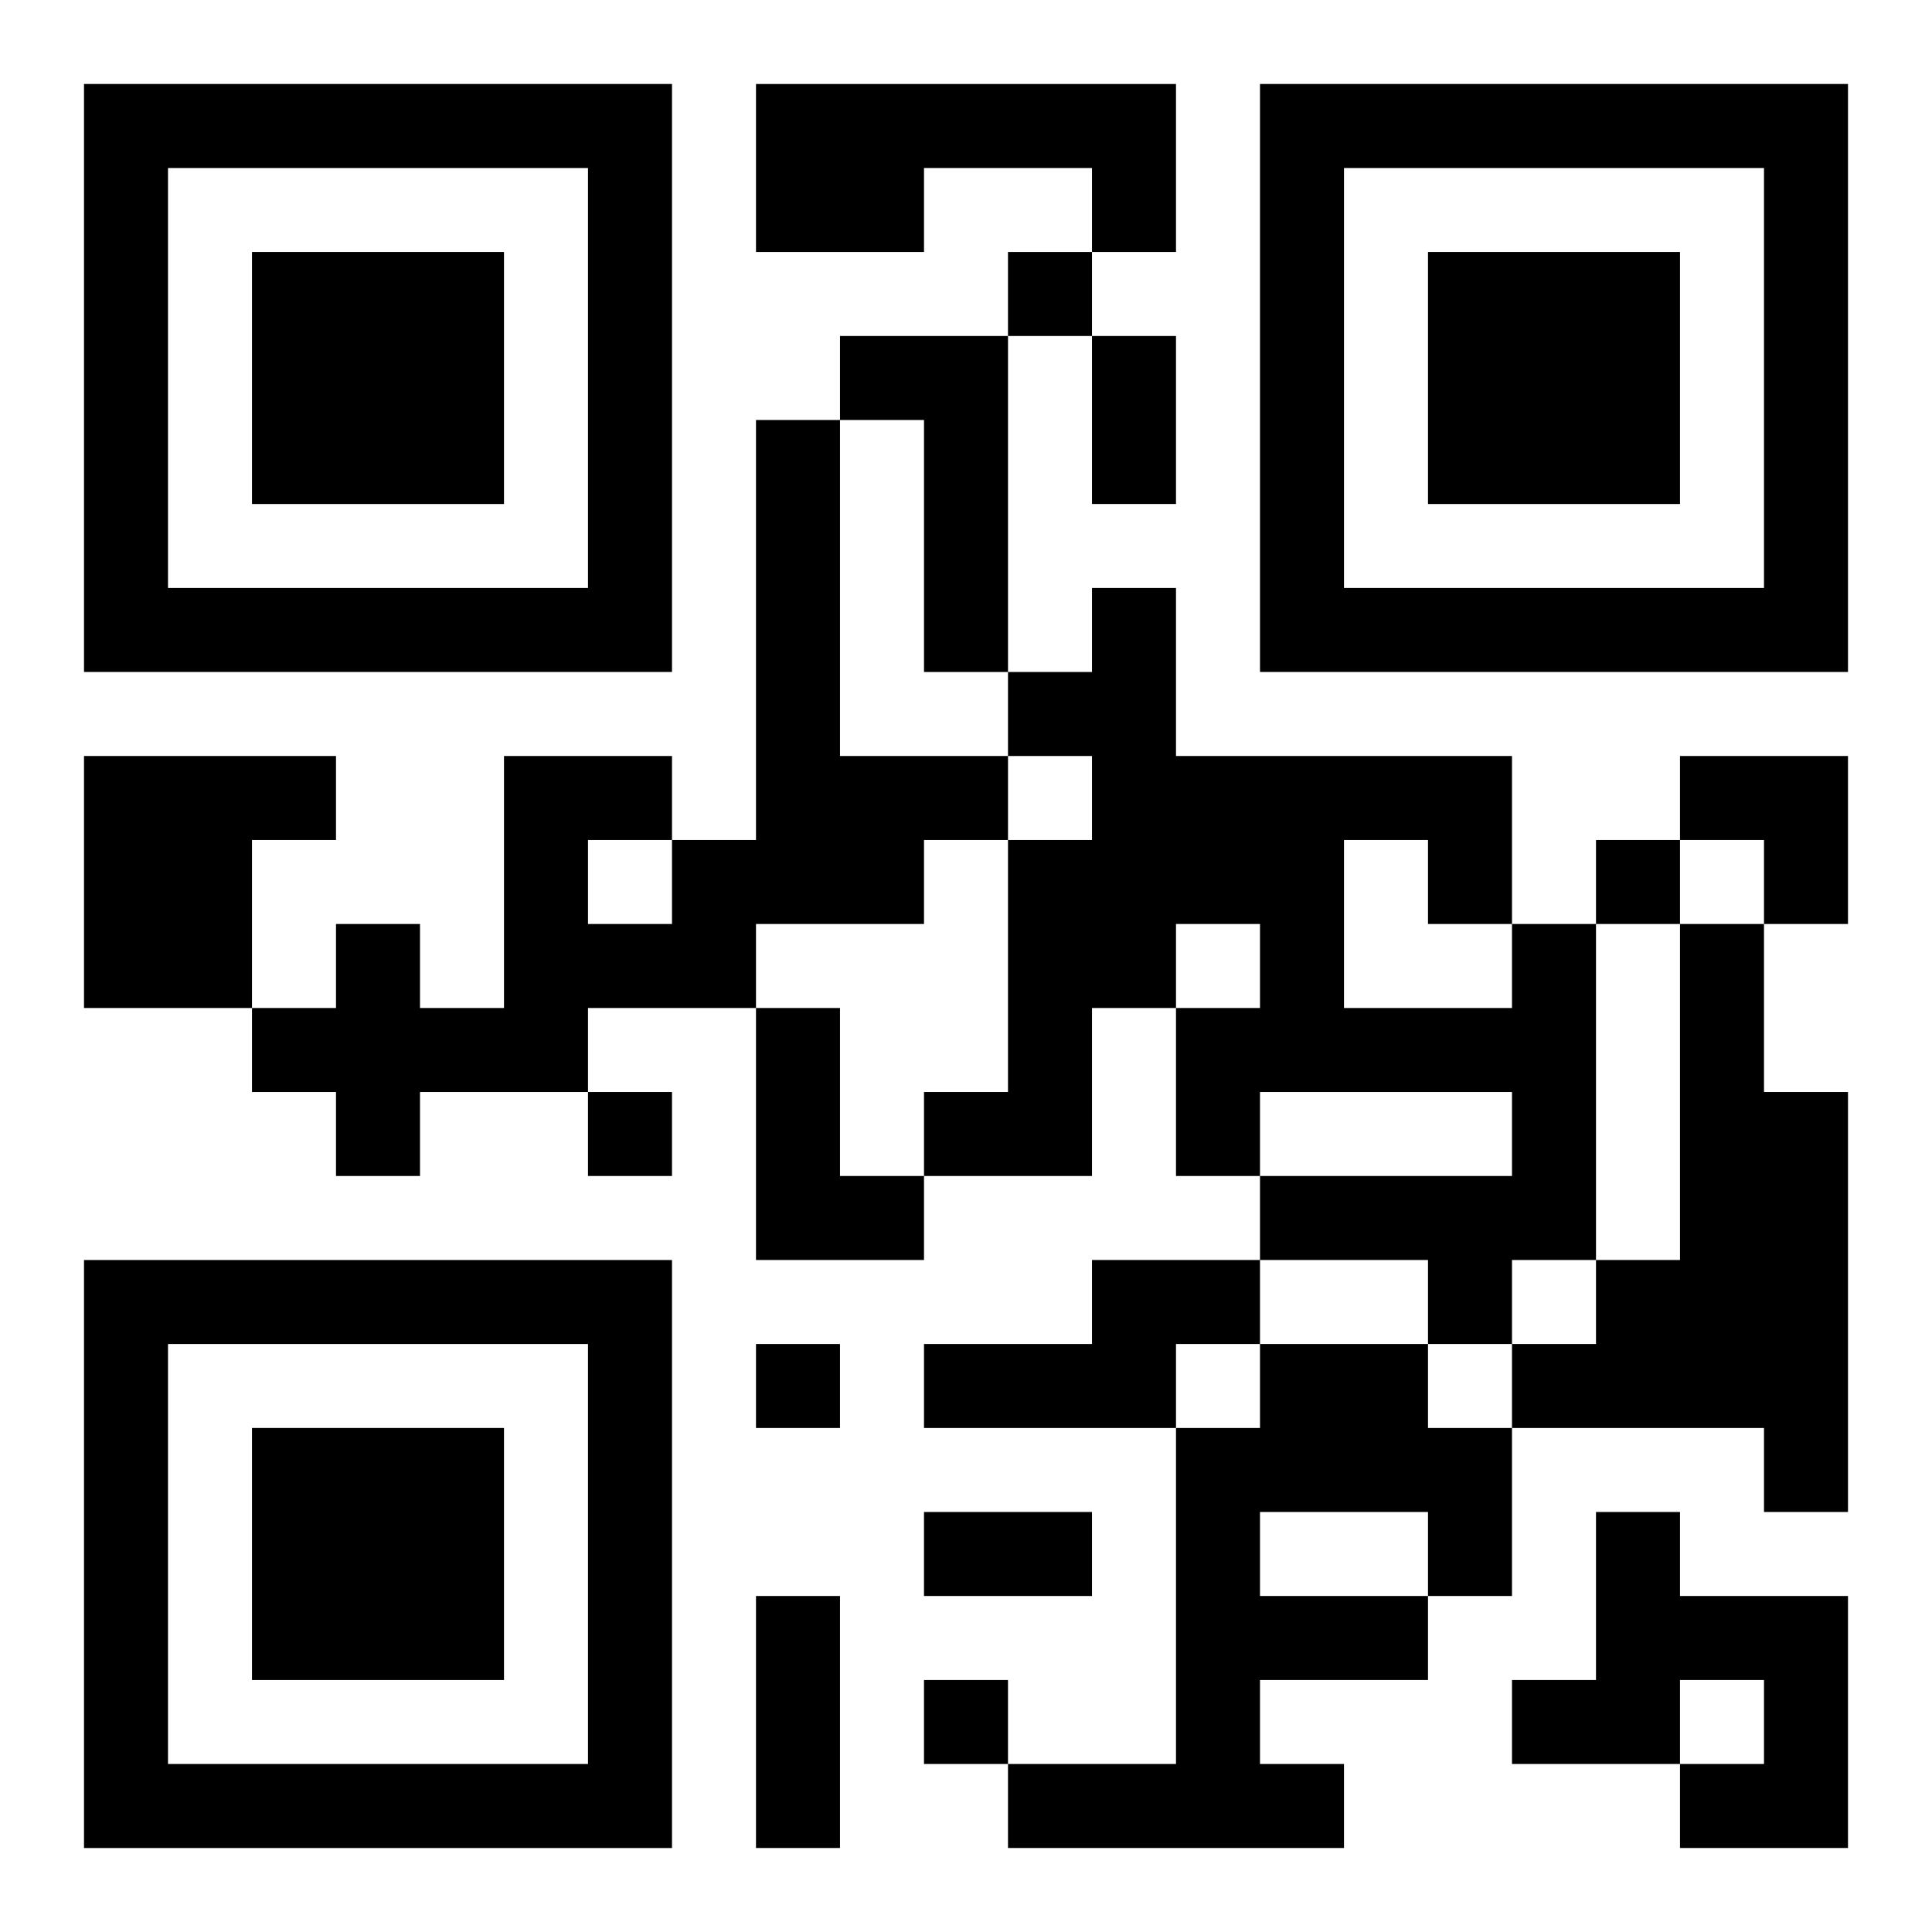
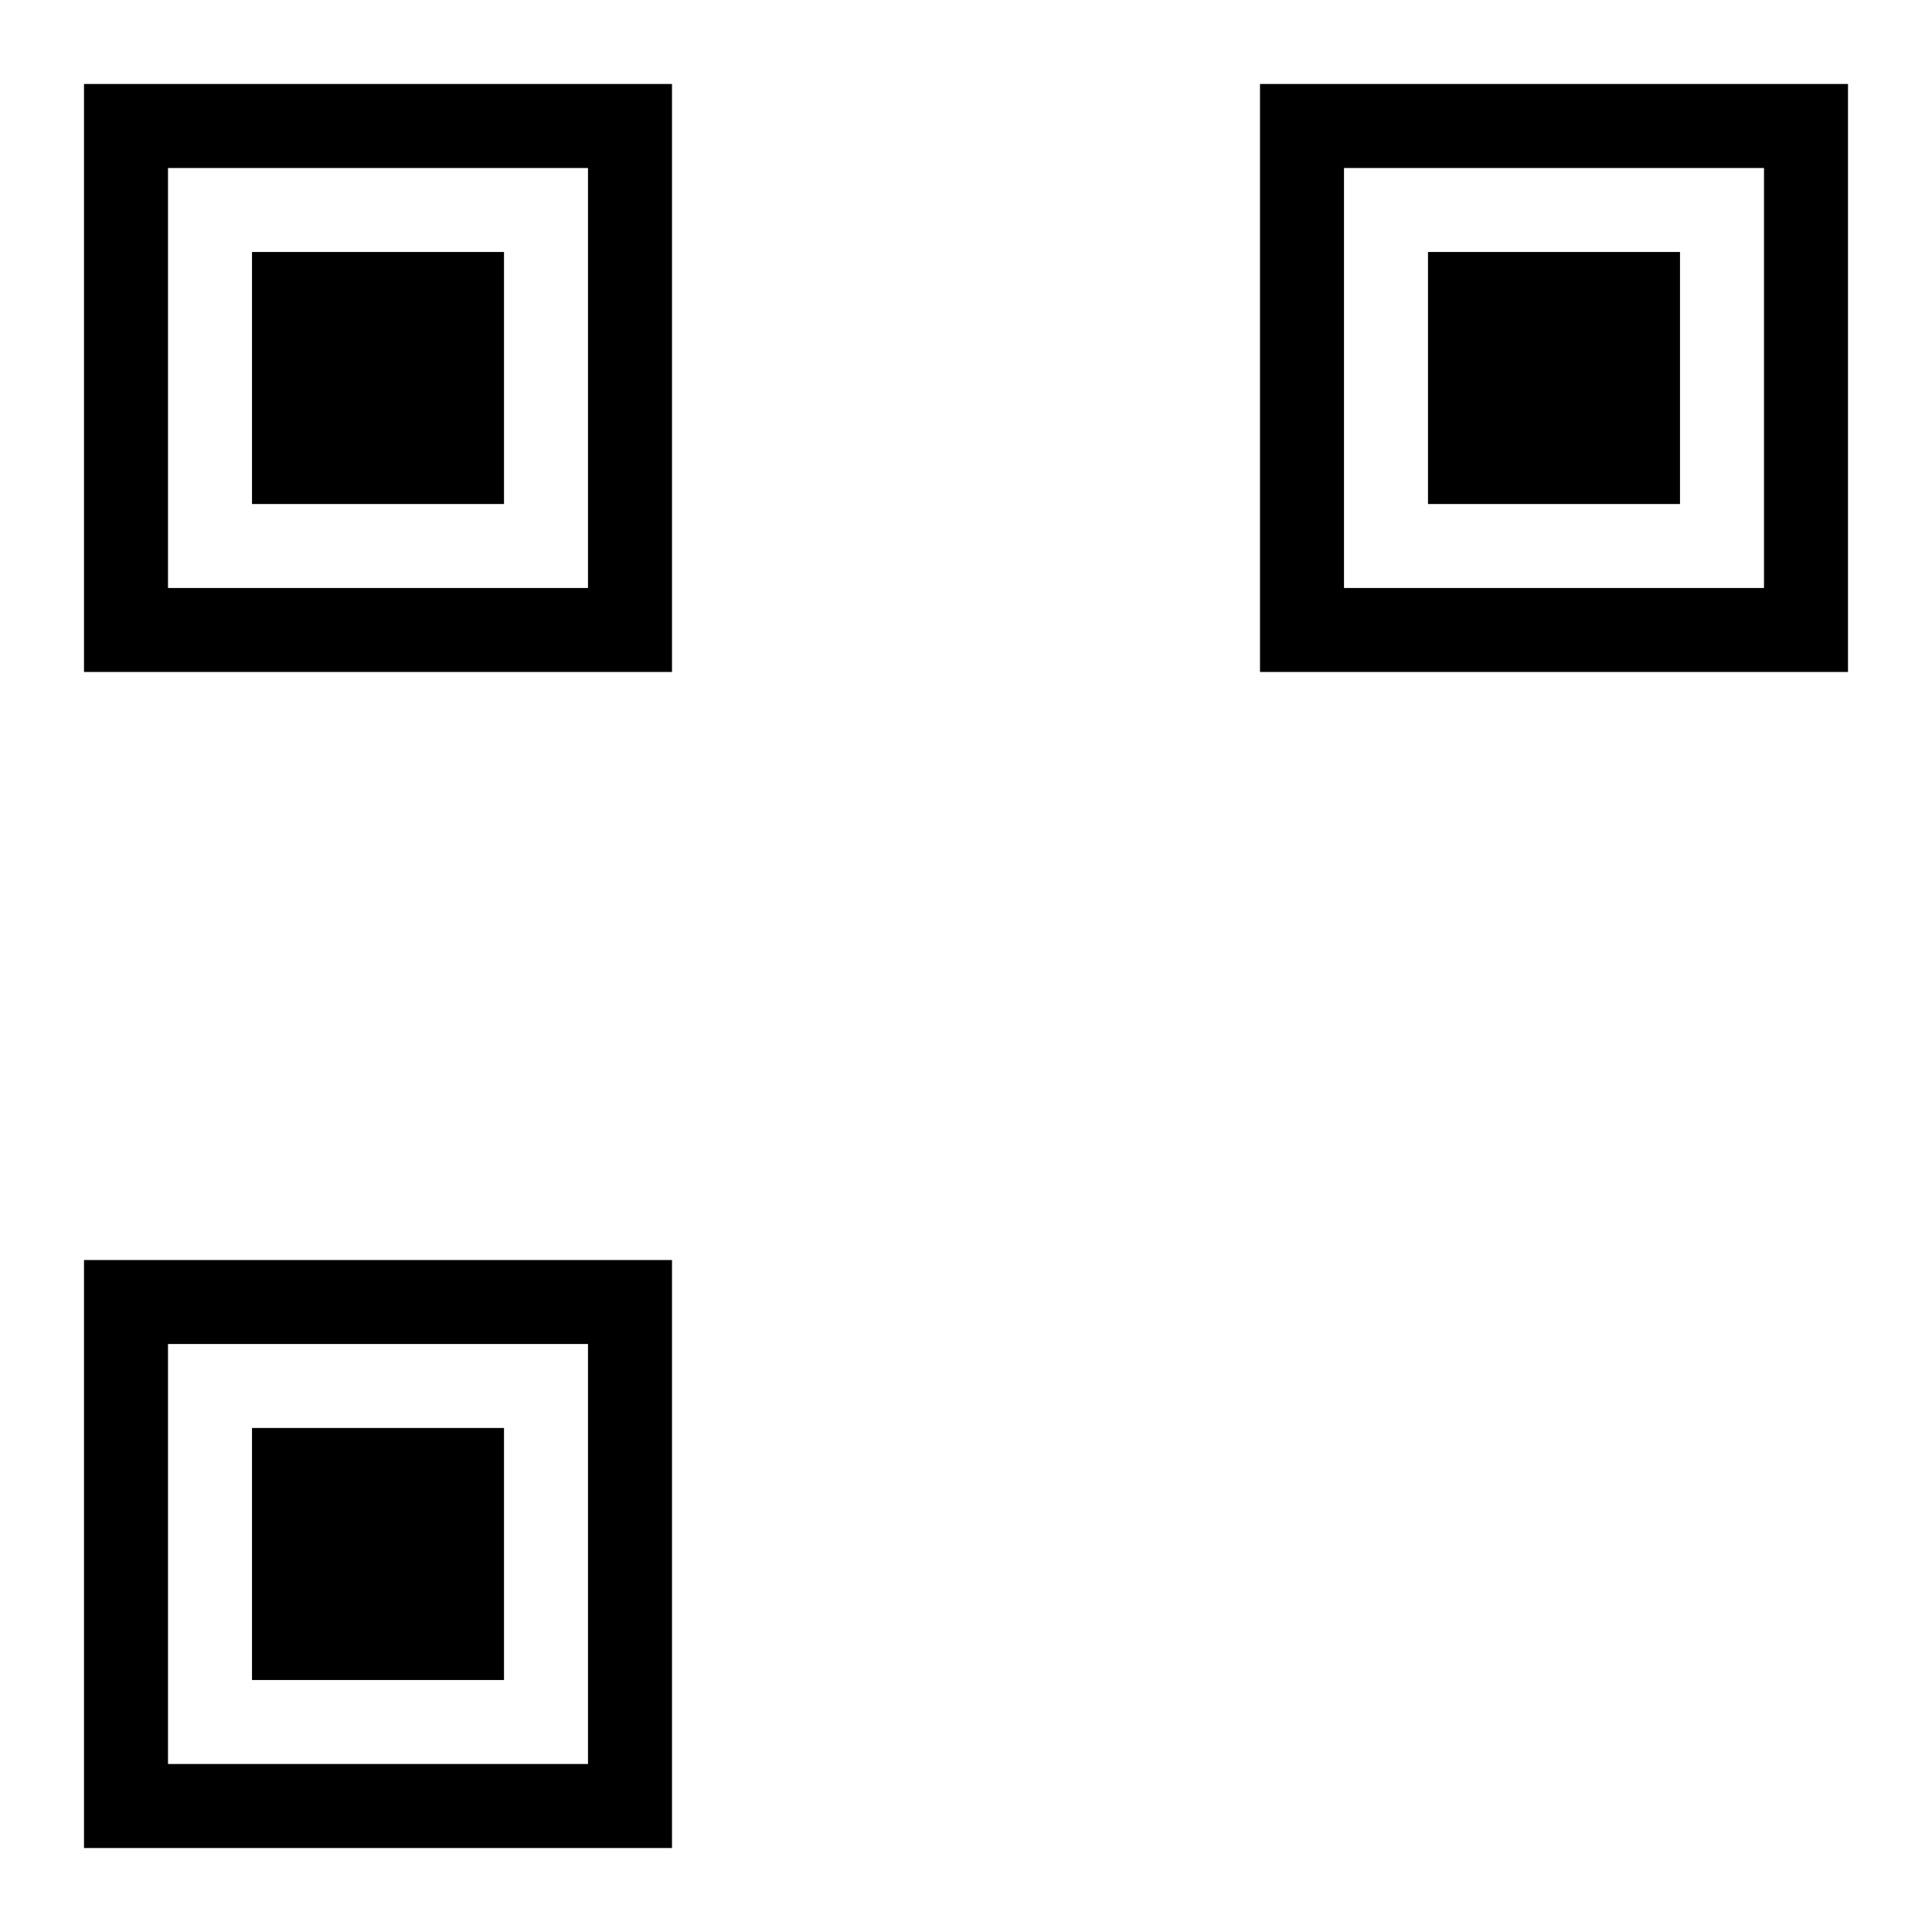
<svg xmlns="http://www.w3.org/2000/svg" xmlns:xlink="http://www.w3.org/1999/xlink" width="250" height="250" baseProfile="full" version="1.1" viewBox="-1 -1 23 23">
  <symbol id="a">
    <path d="m0 7v7h7v-7h-7zm1 1h5v5h-5v-5zm1 1v3h3v-3h-3z" />
  </symbol>
  <use y="-7" xlink:href="#a" />
  <use y="7" xlink:href="#a" />
  <use x="14" y="-7" xlink:href="#a" />
-   <path d="m8 0h5v2h-1v-1h-2v1h-2v-2m1 3h2v4h-1v-3h-1v-1m-1 1h1v4h2v1h-1v1h-2v1h-2v1h-2v1h-1v-1h-1v-1h1v-1h1v1h1v-3h2v1h1v-5m-2 5v1h1v-1h-1m-6-1h3v1h-1v2h-2v-3m17 2h1v4h-1v1h-1v-1h-2v-1h3v-1h-3v1h-1v-2h1v-1h-1v1h-1v2h-2v-1h1v-3h1v-1h-1v-1h1v-1h1v2h4v2m-2-1v2h2v-1h-1v-1h-1m4 1h1v2h1v5h-1v-1h-3v-1h1v-1h1v-4m-11 1h1v2h1v1h-2v-3m4 3h2v1h-1v1h-3v-1h2v-1m2 1h2v1h1v2h-1v1h-2v1h1v1h-4v-1h2v-4h1v-1m0 2v1h2v-1h-2m4 0h1v1h2v3h-2v-1h1v-1h-1v1h-2v-1h1v-2m-7-15v1h1v-1h-1m7 7v1h1v-1h-1m-12 3v1h1v-1h-1m2 3v1h1v-1h-1m2 4v1h1v-1h-1m2-16h1v2h-1v-2m-2 14h2v1h-2v-1m-2 1h1v3h-1v-3m11-10h2v2h-1v-1h-1z" />
</svg>